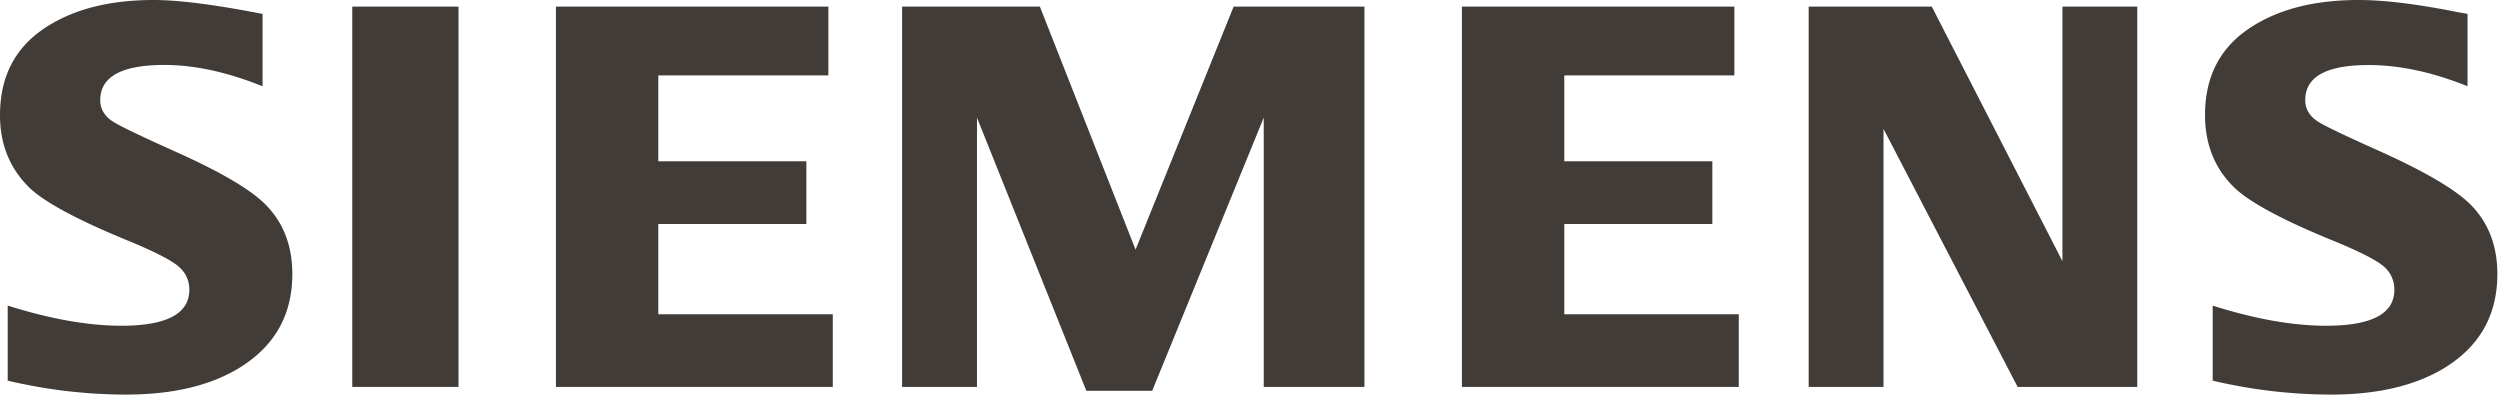
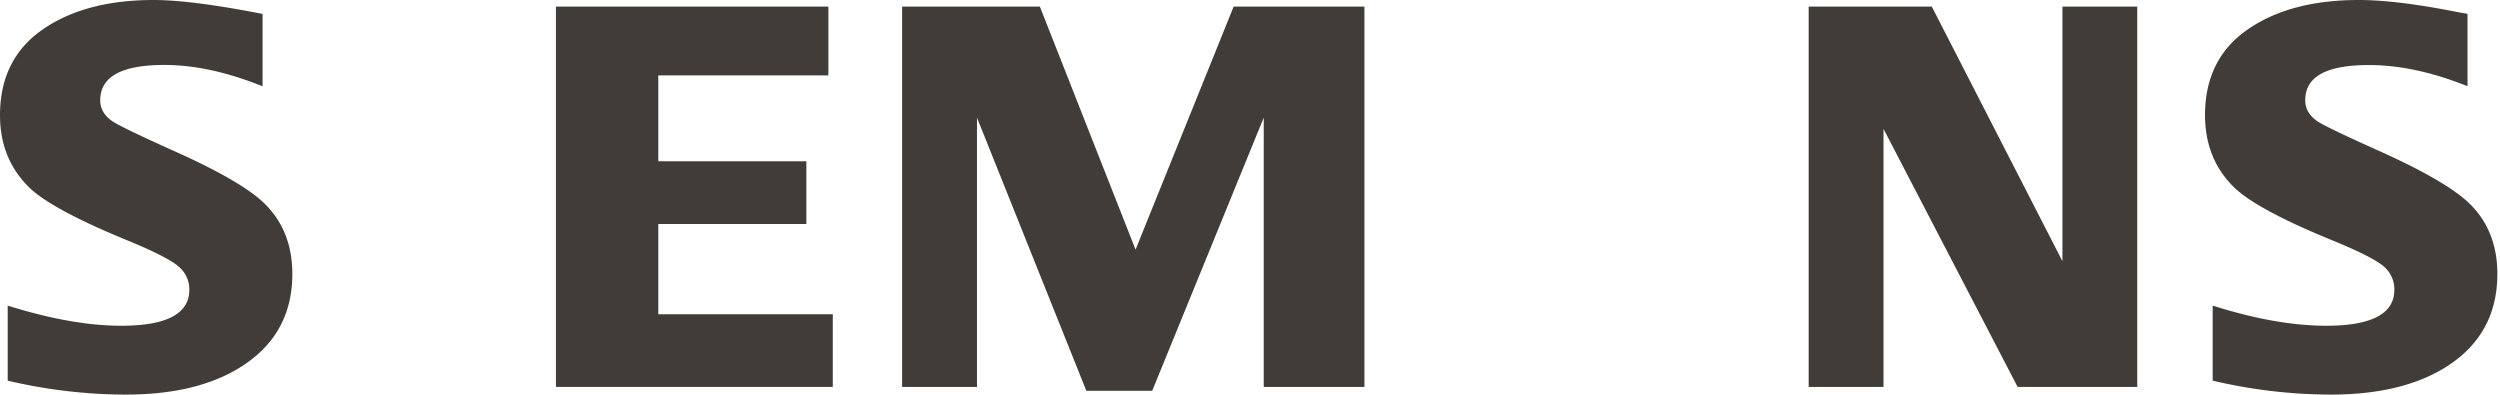
<svg xmlns="http://www.w3.org/2000/svg" id="Layer_1" data-name="Layer 1" viewBox="0 0 897.95 141.73">
  <defs>
    <style>.cls-1{fill:#413c38;fill-rule:evenodd;}</style>
  </defs>
  <title>kodinkonelogot</title>
  <path class="cls-1" d="M2.77,136.77v-27Q25.8,117,43.53,117,68,117,68,104.1A10.57,10.57,0,0,0,64.44,96q-3.66-3.48-18.69-9.66-27-11.09-35.15-18.9Q0,57.11,0,41.39,0,21.13,15.44,10.51,30.71,0,55.21,0q13.51,0,39.1,5v26Q75.26,23.31,59,23.33,36,23.33,36,36q0,4.72,4.63,7.72,3.86,2.41,21.23,10.23,25,11.1,33.29,19.3Q105,83,105,98.42q0,22.2-19.3,33.87-15.63,9.45-40.54,9.44a186.42,186.42,0,0,1-42.37-5" />
-   <polygon class="cls-1" points="126.53 2.37 126.53 2.37 164.69 2.37 164.69 138.97 126.53 138.97 126.53 2.37" />
  <polygon class="cls-1" points="199.68 138.97 199.68 2.37 297.54 2.37 297.54 27.08 236.45 27.08 236.45 57.93 289.63 57.93 289.63 80.46 236.45 80.46 236.45 112.88 299.12 112.88 299.12 138.97 199.68 138.97" />
  <polygon class="cls-1" points="324.02 138.97 324.02 2.37 373.5 2.37 407.87 89.66 443.1 2.37 490.08 2.37 490.08 138.97 453.91 138.97 453.91 42.25 413.85 140.36 390.19 140.36 350.91 42.25 350.91 138.97 324.02 138.97" />
-   <polygon class="cls-1" points="525.09 138.97 525.09 2.37 622.95 2.37 622.95 27.08 561.86 27.08 561.86 57.93 615.04 57.93 615.04 80.46 561.86 80.46 561.86 112.88 624.53 112.88 624.53 138.97 525.09 138.97" />
  <polygon class="cls-1" points="649.64 138.97 649.64 2.37 693.86 2.37 740.78 93.81 740.78 2.37 767.66 2.37 767.66 138.97 724.69 138.97 676.52 46.3 676.52 138.97 649.64 138.97" />
  <path class="cls-1" d="M794.75,136.77v-27Q817.58,117,835.52,117,860,117,860,104.1a10.75,10.75,0,0,0-3.46-8.1q-3.67-3.48-18.79-9.66-26.88-11-35.16-18.9Q792,57.2,792,41.3q0-20.17,15.43-30.79Q822.68,0,847.2,0,861,0,882.91,4.39l3.38.58v26q-19-7.62-35.44-7.6Q827.95,23.33,828,36c0,3.15,1.53,5.72,4.62,7.72q3.67,2.31,21.33,10.23,24.81,11.1,33.19,19.3Q897,83,897,98.42q0,22.2-19.21,33.87-15.72,9.45-40.63,9.44a186.23,186.23,0,0,1-42.37-5" />
</svg>